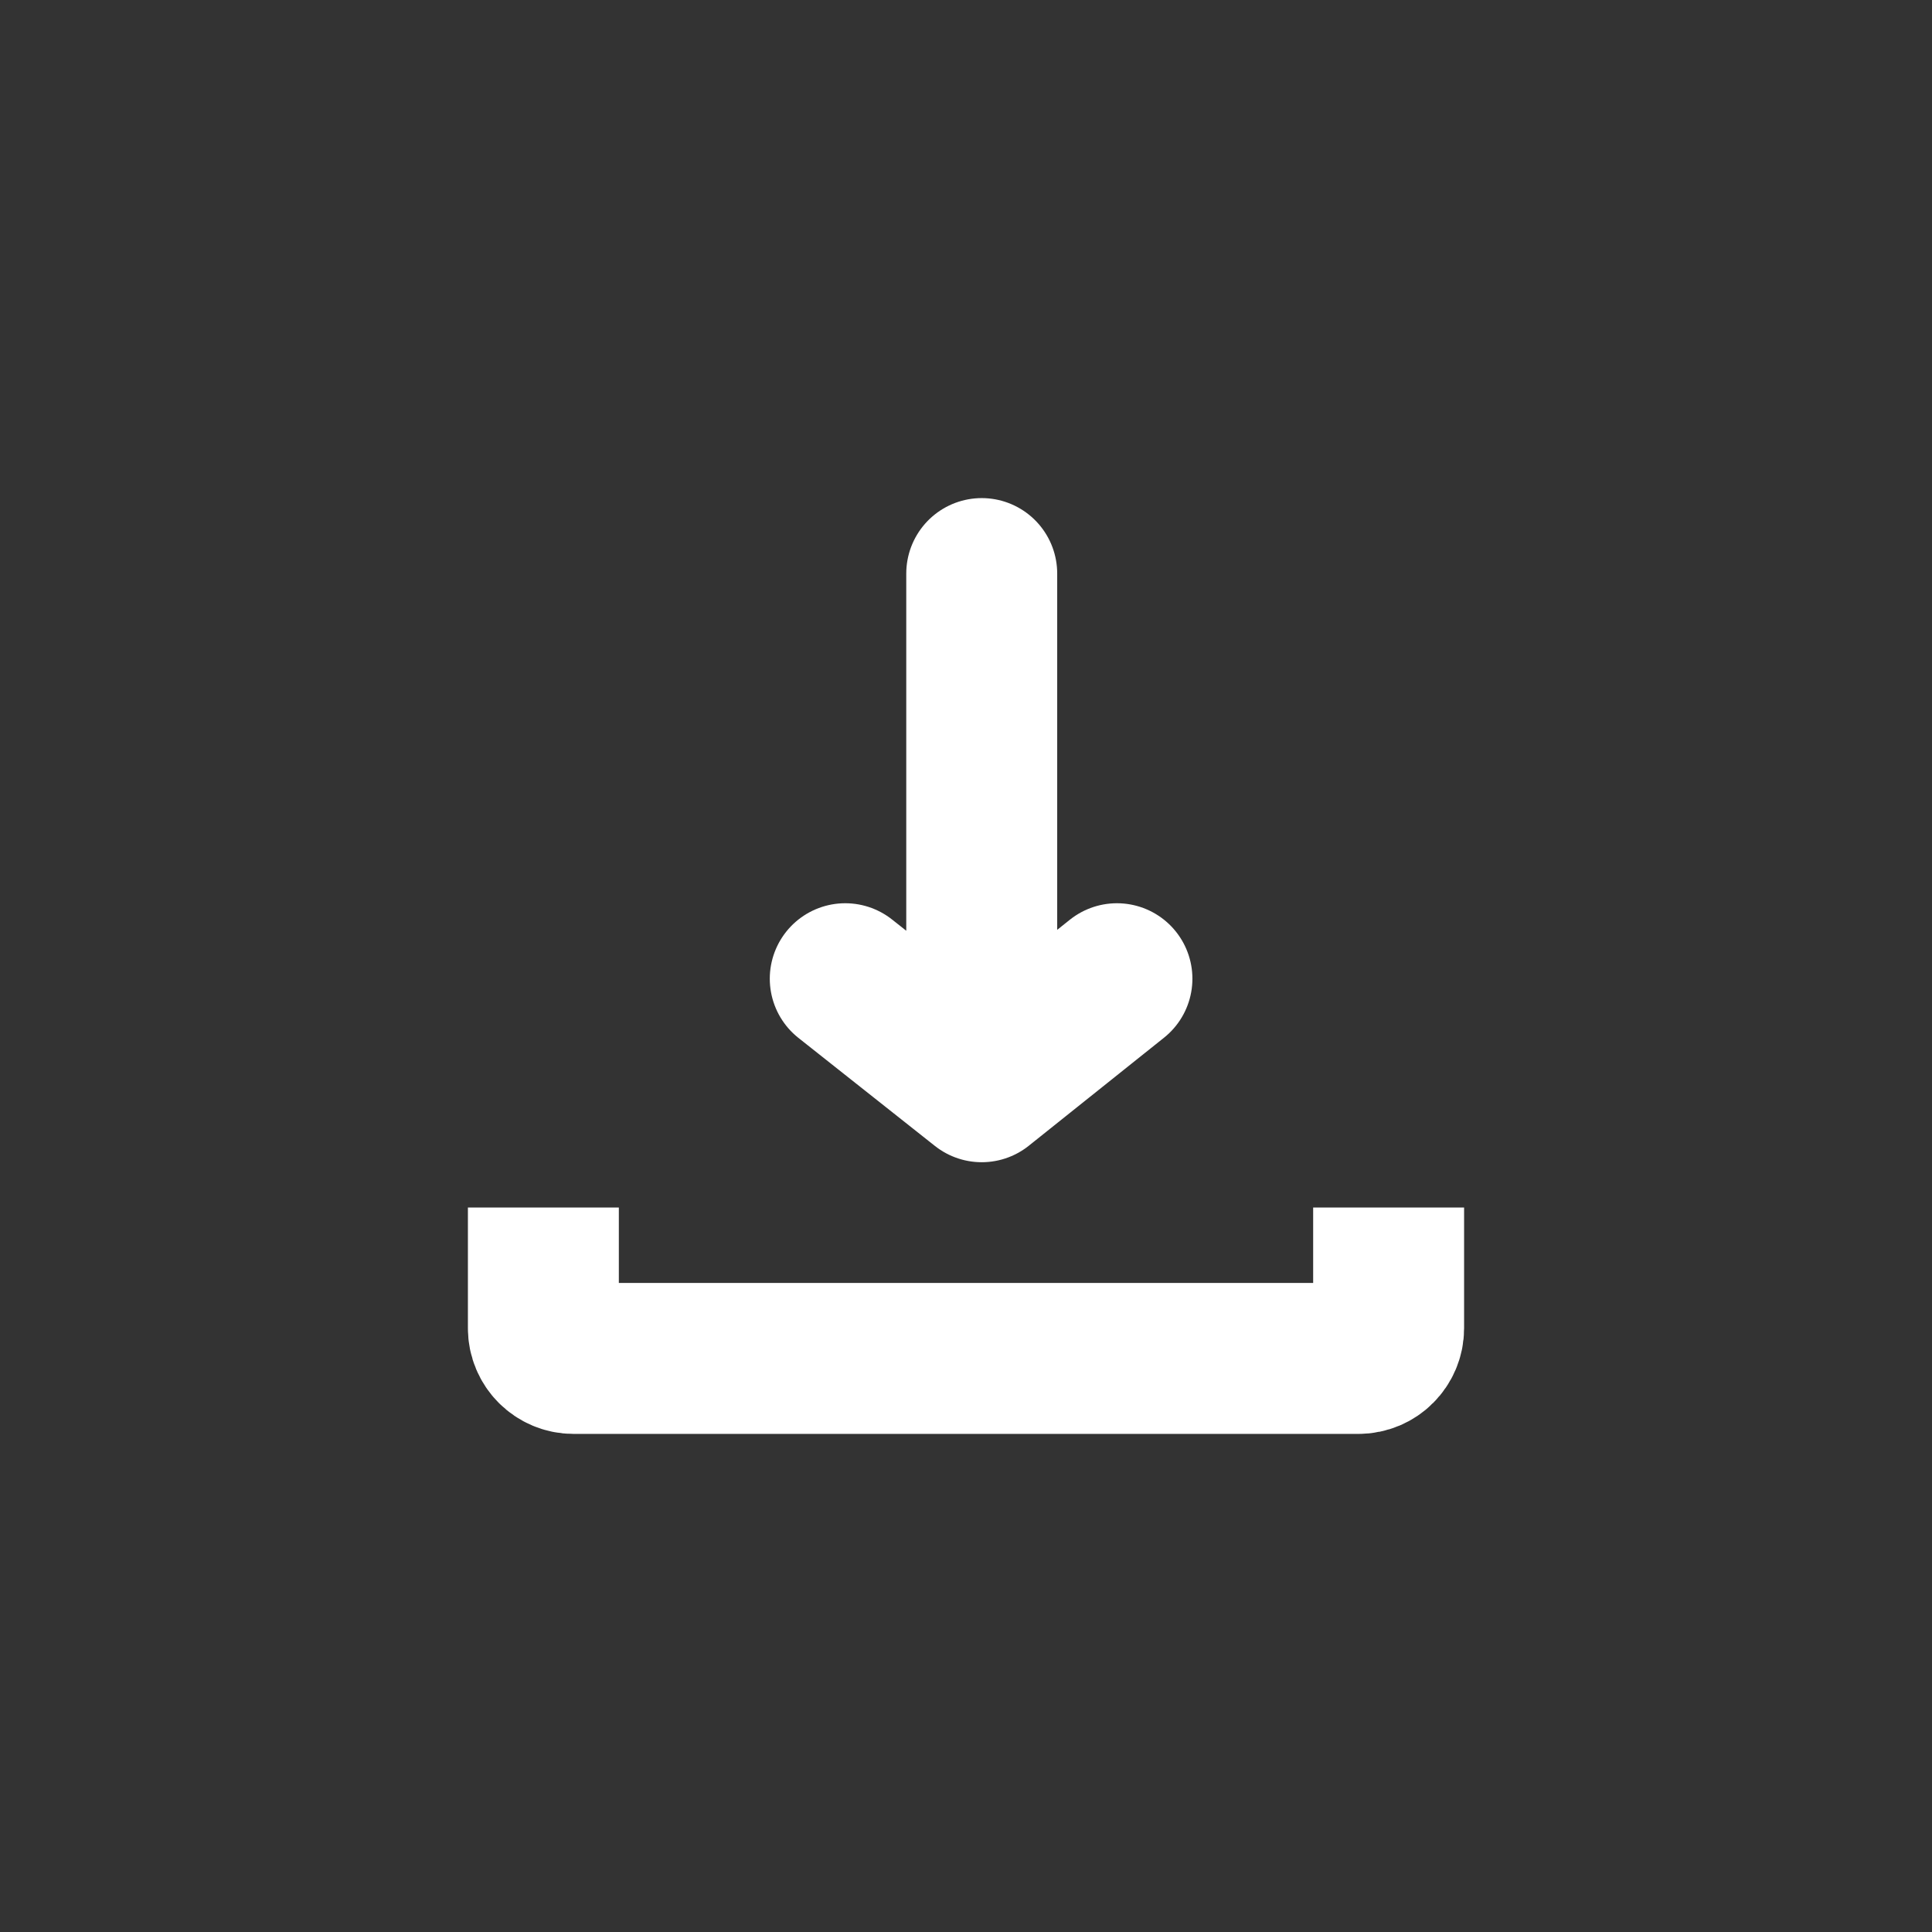
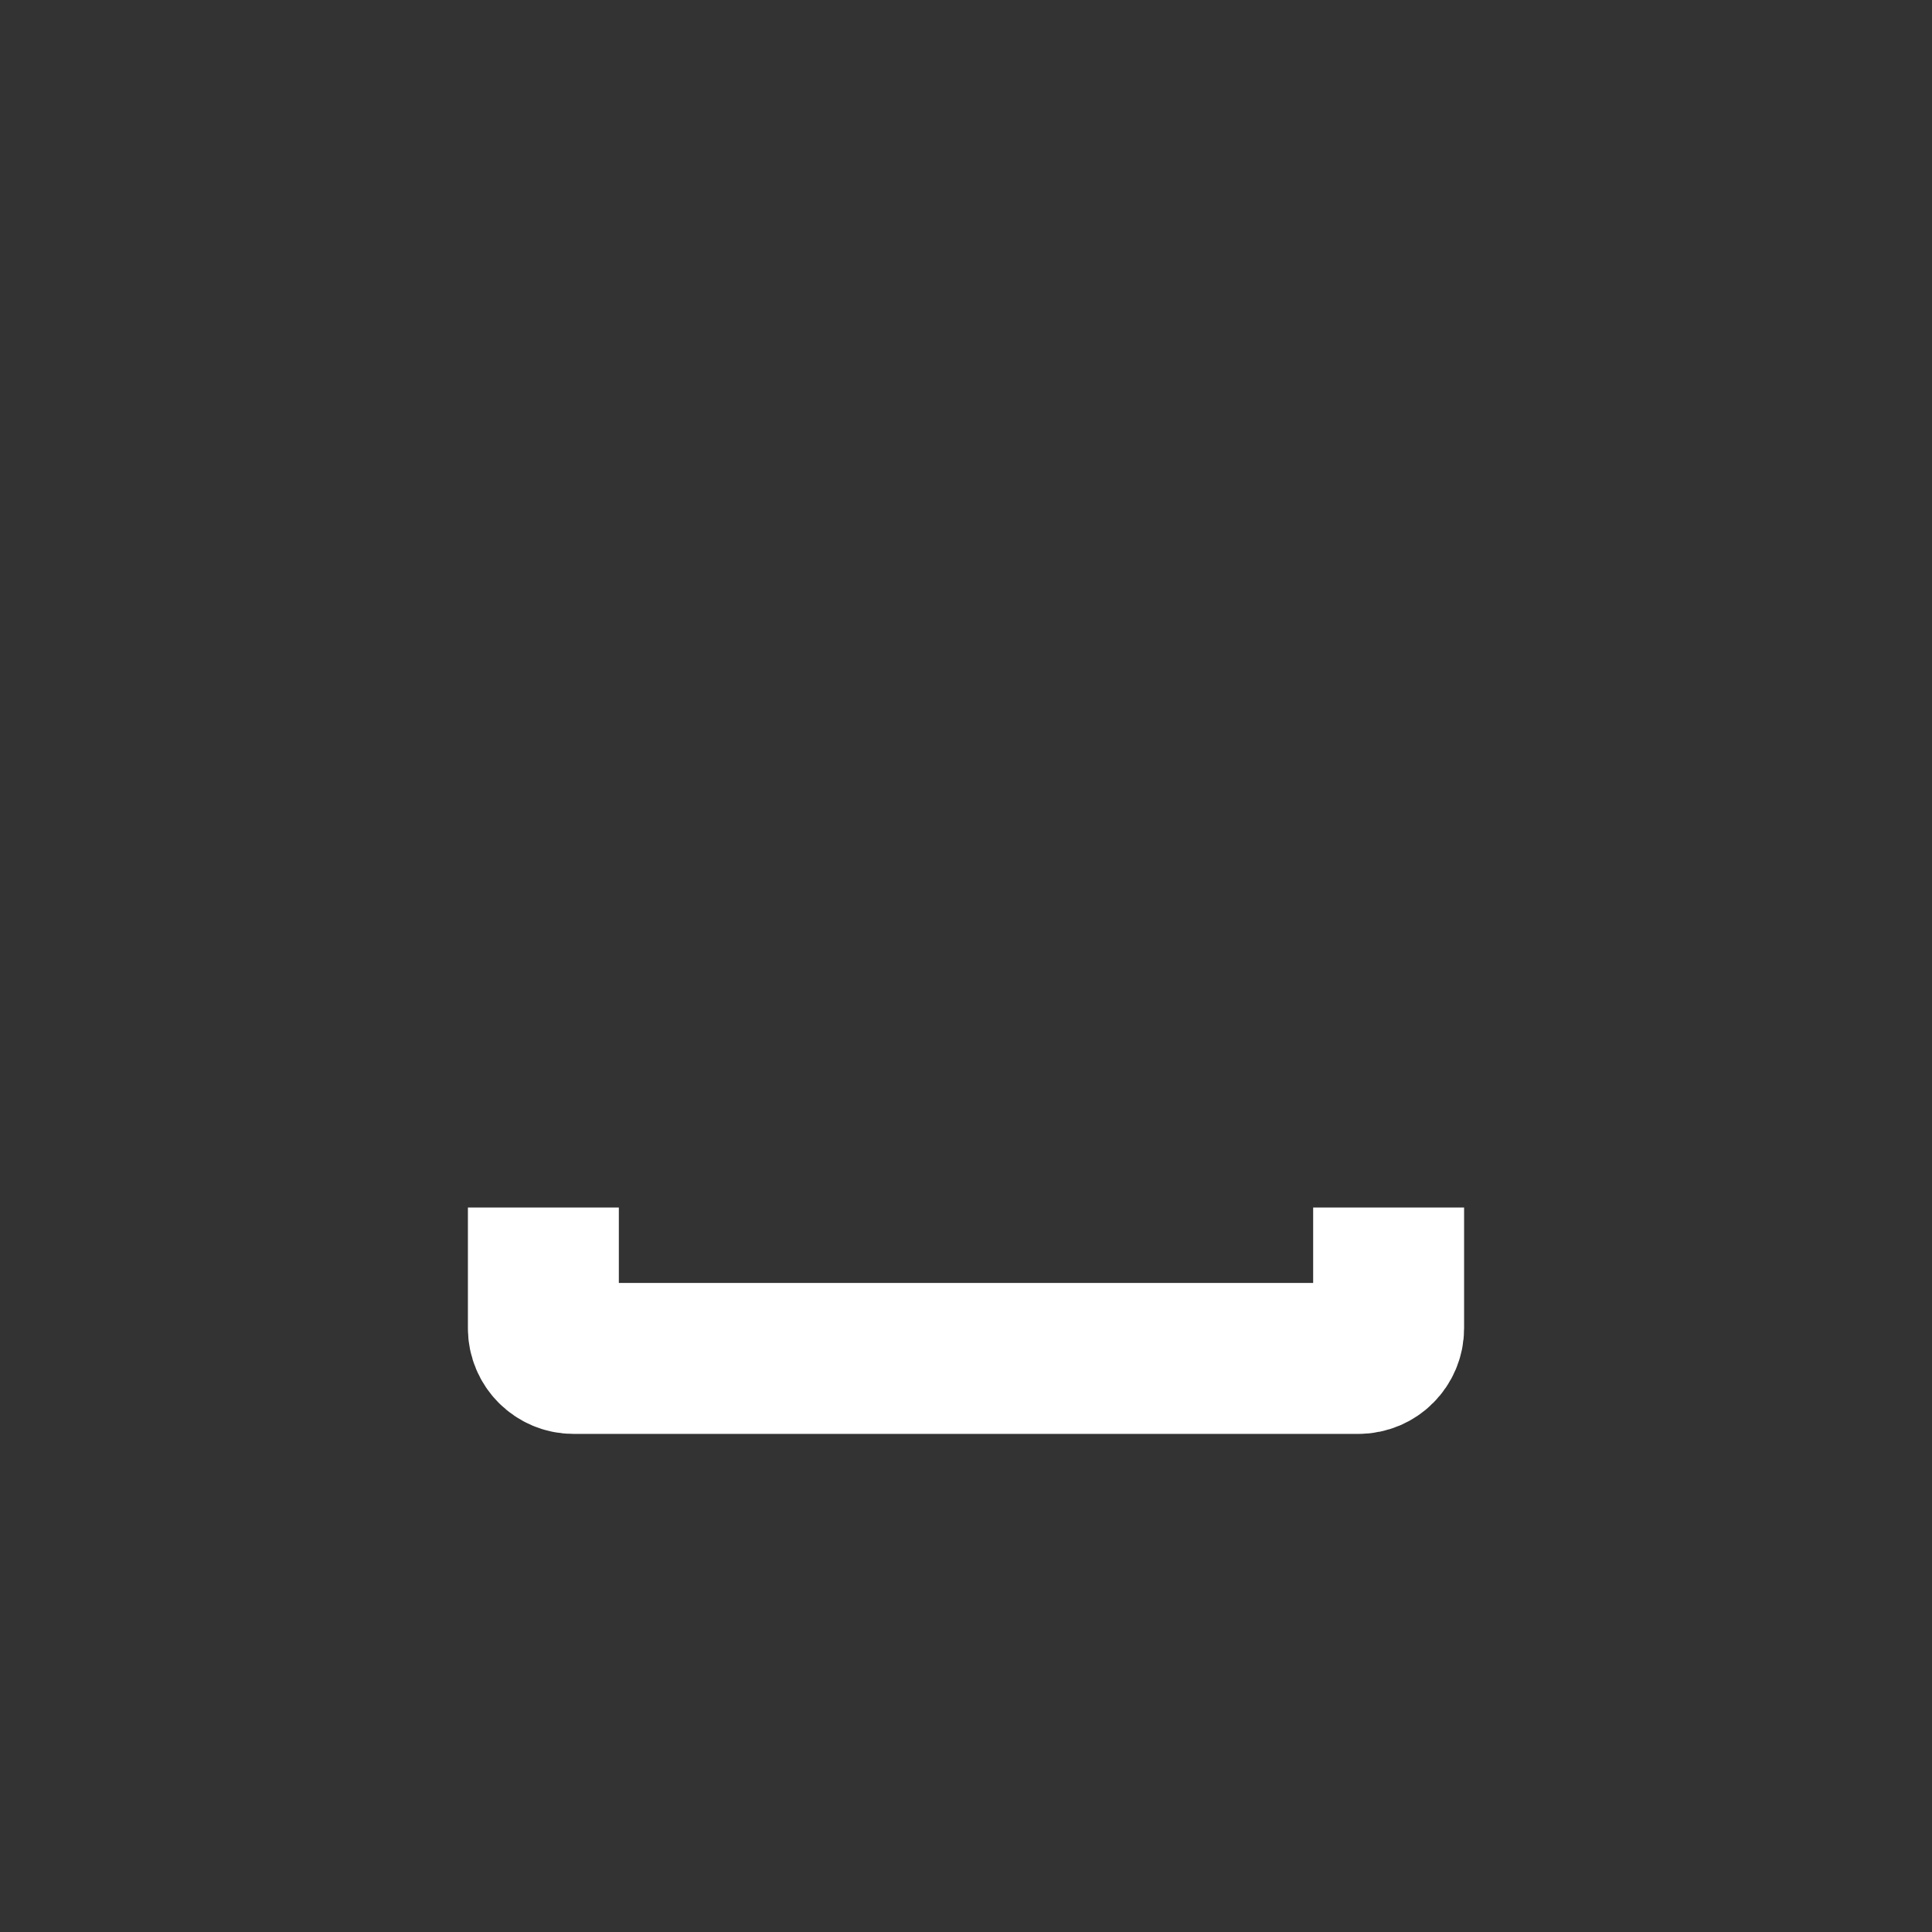
<svg xmlns="http://www.w3.org/2000/svg" width="64" height="64" viewBox="0 0 64 64" fill="none">
  <rect x="0" y="0" width="64" height="64" fill="#333333" stroke="none" />
  <path d="M18 40V44C18 44.552 18.448 45 19 45H45C45.552 45 46 44.552 46 44V40" stroke="white" stroke-width="5" />
-   <path d="M32.521 36L32.521 19M32.521 36L28 32.421M32.521 36L37 32.421" stroke="white" stroke-width="5" stroke-linecap="round" stroke-linejoin="round" />
</svg>